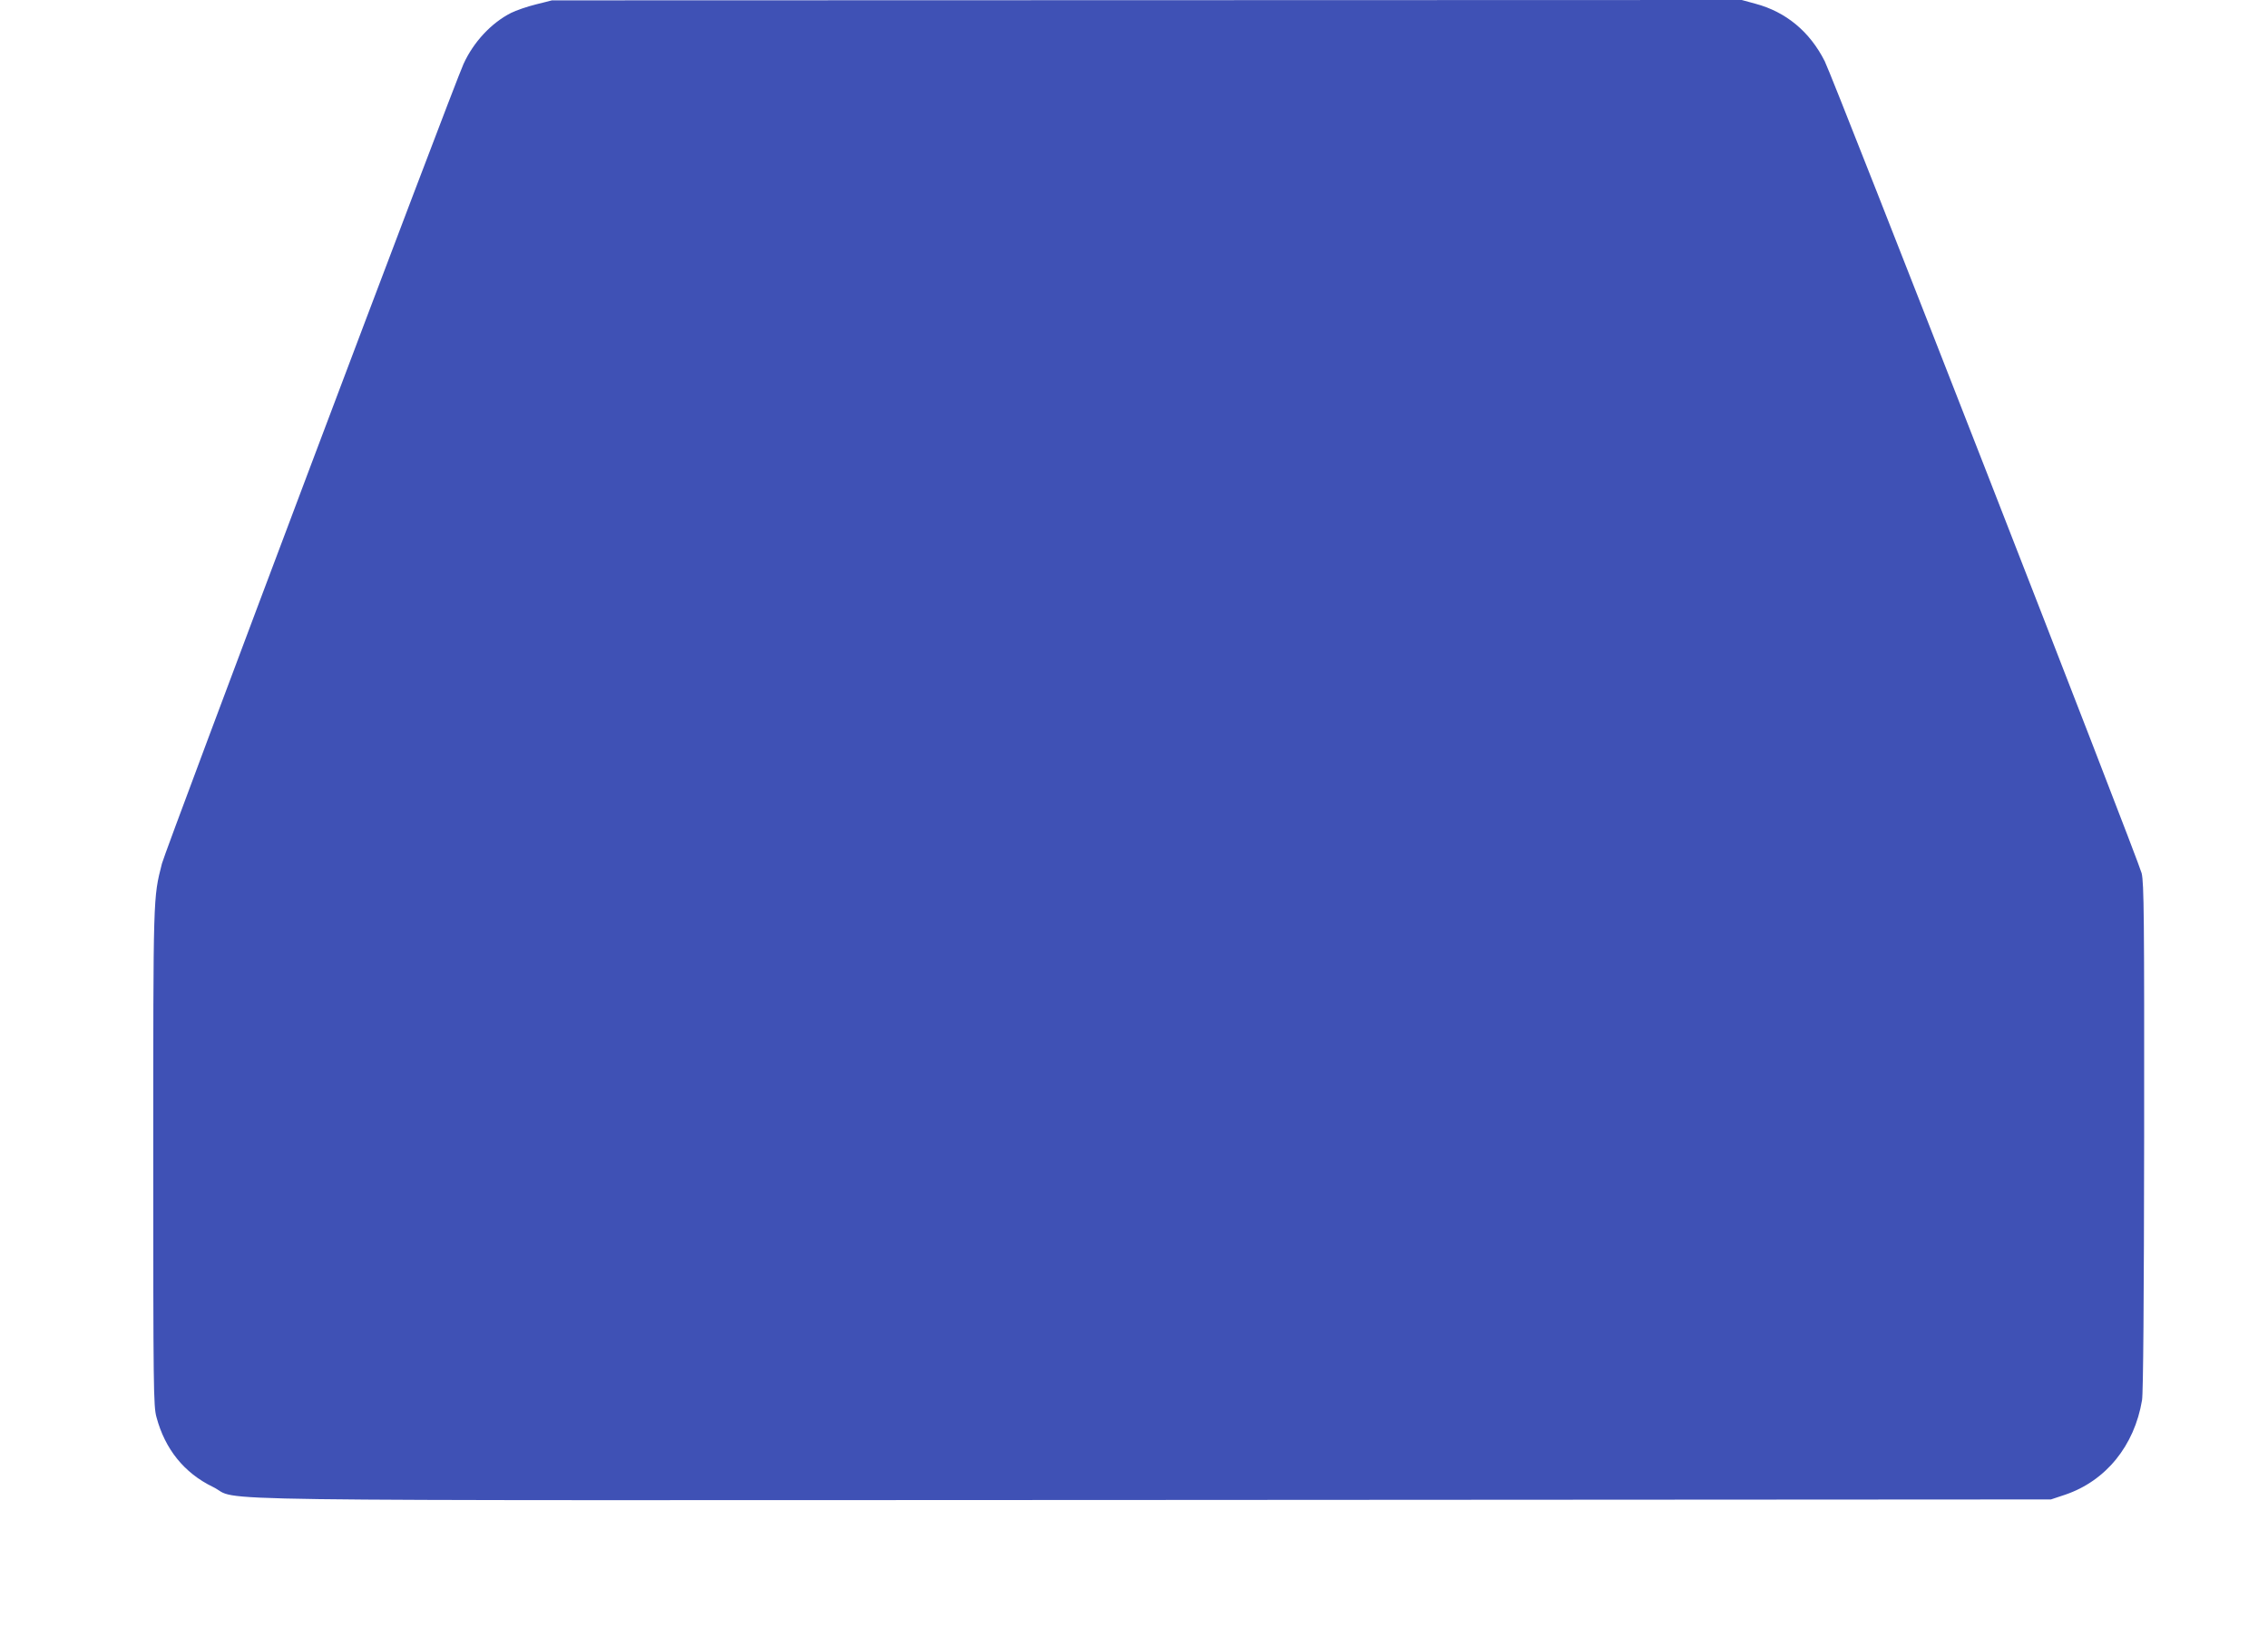
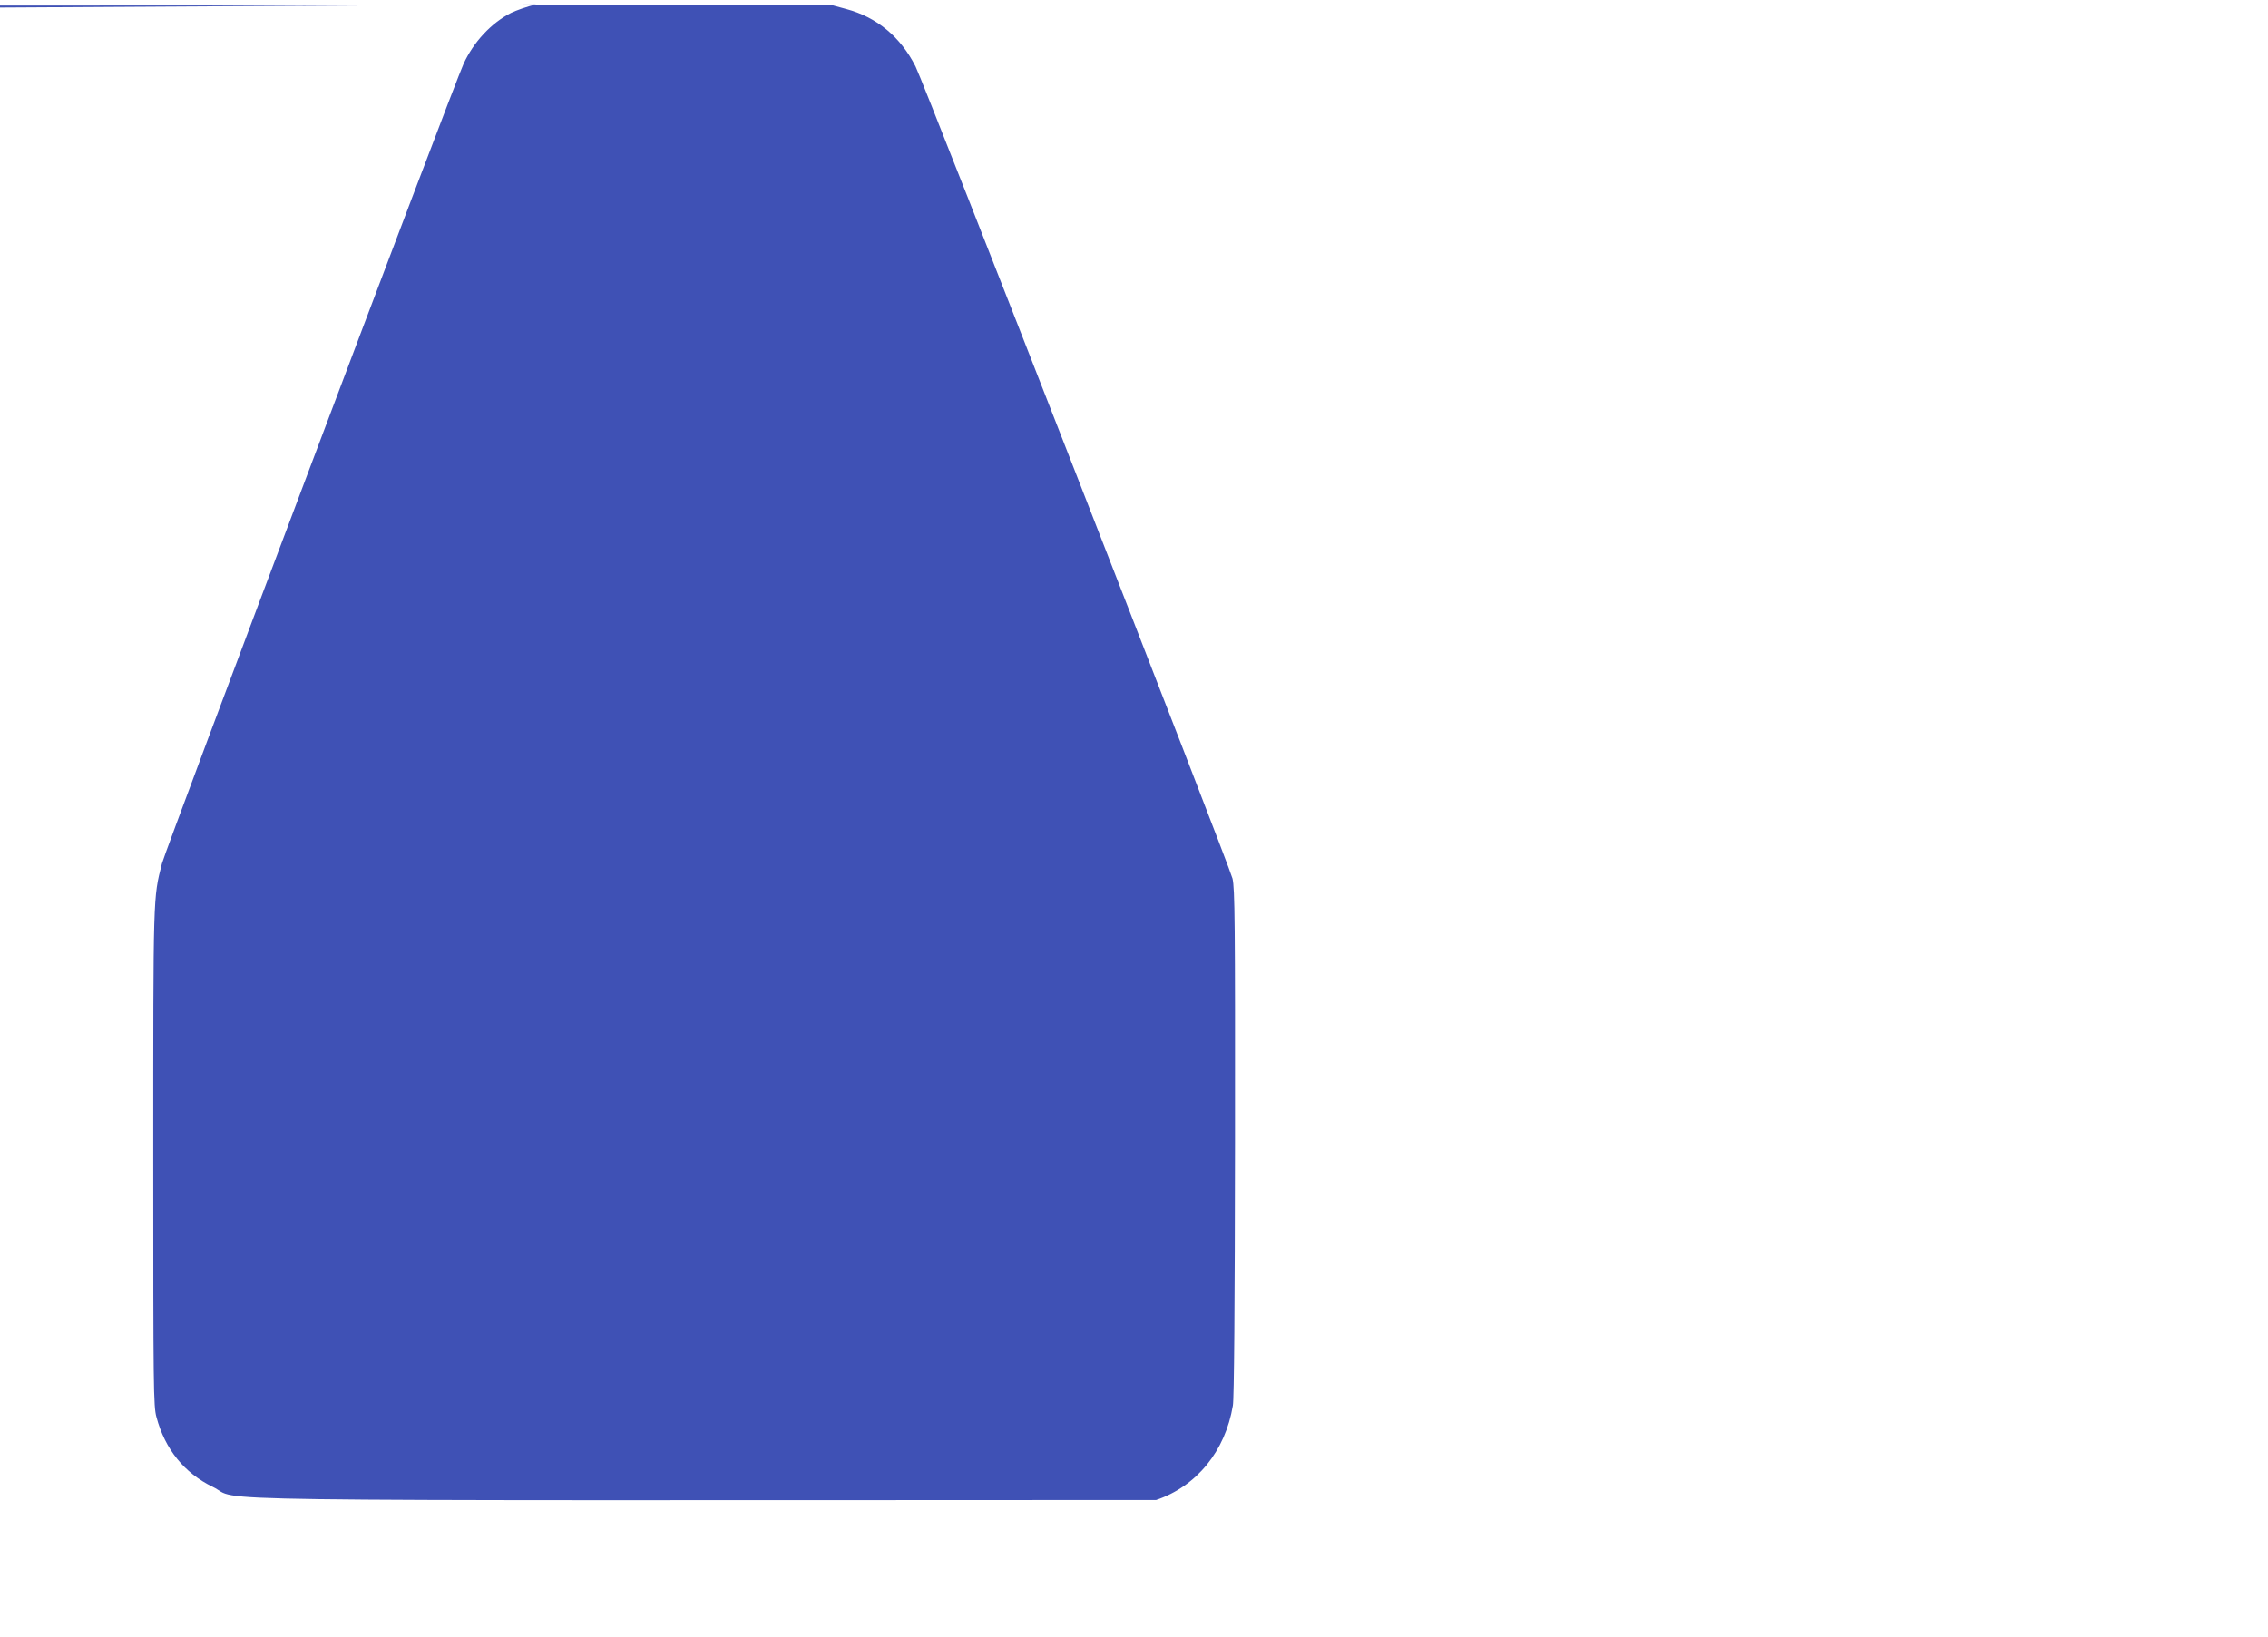
<svg xmlns="http://www.w3.org/2000/svg" version="1.0" width="1280pt" height="924pt" viewBox="0 0 1280 924" preserveAspectRatio="xMidYMid meet">
  <g transform="translate(0,924) scale(0.1,-0.1)" fill="#3f51b5" stroke="none">
-     <path d="M3024 9215 c-49 -12 -112 -34 -140 -48 -112 -57 -212 -165 -268 -288 -59 -129 -1681 -4433 -1702 -4514 -50 -197 -49 -167 -49 -1660 0 -1303 1 -1404 18 -1465 48 -181 157 -316 318 -394 173 -84 -348 -76 5324 -74 l5050 3 81 27 c229 78 390 276 433 533 7 38 11 572 12 1485 1 1250 -1 1433 -14 1490 -17 72 -1740 4489 -1789 4585 -84 166 -218 278 -391 324 l-77 21 -3358 -1 -3357 -1 -91 -23z" />
+     <path d="M3024 9215 c-49 -12 -112 -34 -140 -48 -112 -57 -212 -165 -268 -288 -59 -129 -1681 -4433 -1702 -4514 -50 -197 -49 -167 -49 -1660 0 -1303 1 -1404 18 -1465 48 -181 157 -316 318 -394 173 -84 -348 -76 5324 -74 c229 78 390 276 433 533 7 38 11 572 12 1485 1 1250 -1 1433 -14 1490 -17 72 -1740 4489 -1789 4585 -84 166 -218 278 -391 324 l-77 21 -3358 -1 -3357 -1 -91 -23z" />
  </g>
</svg>